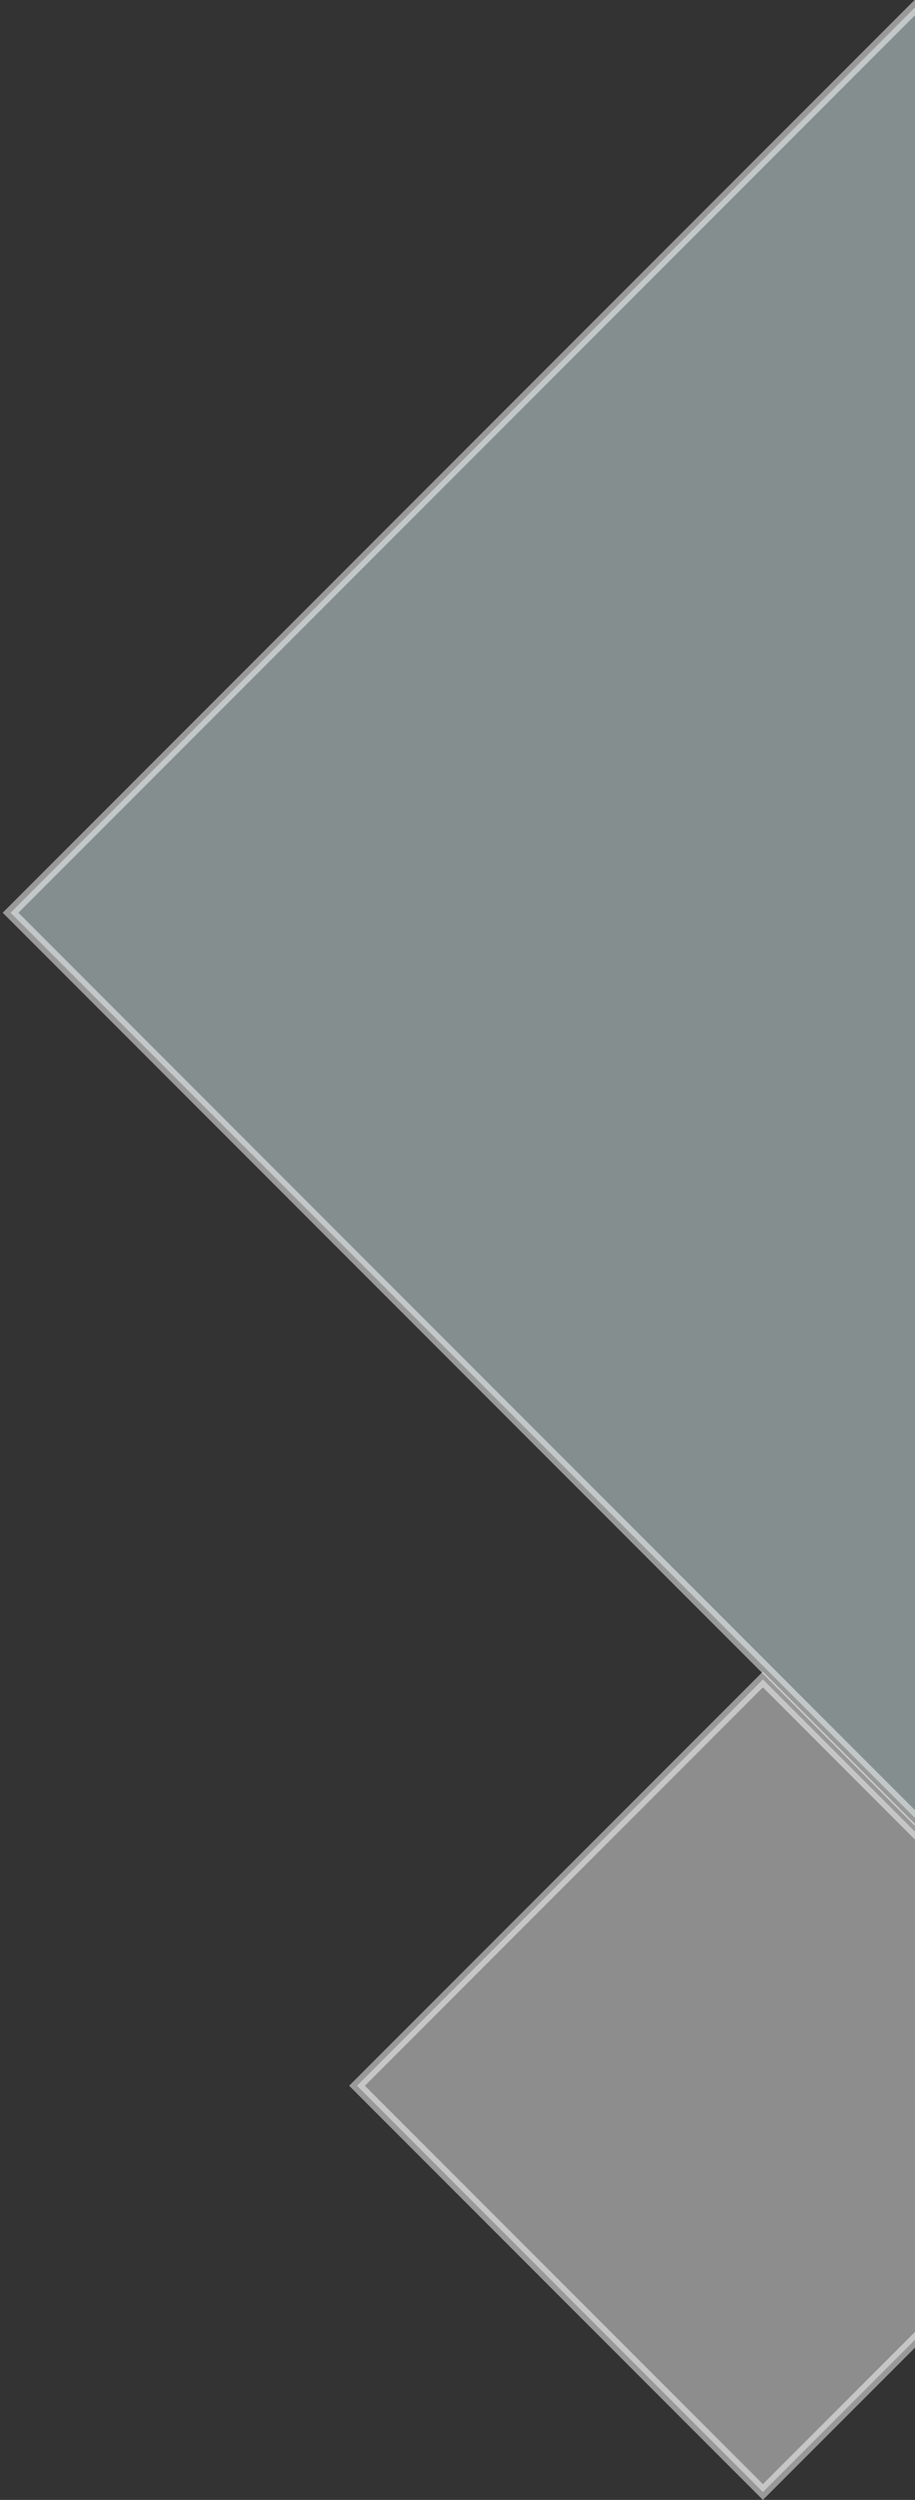
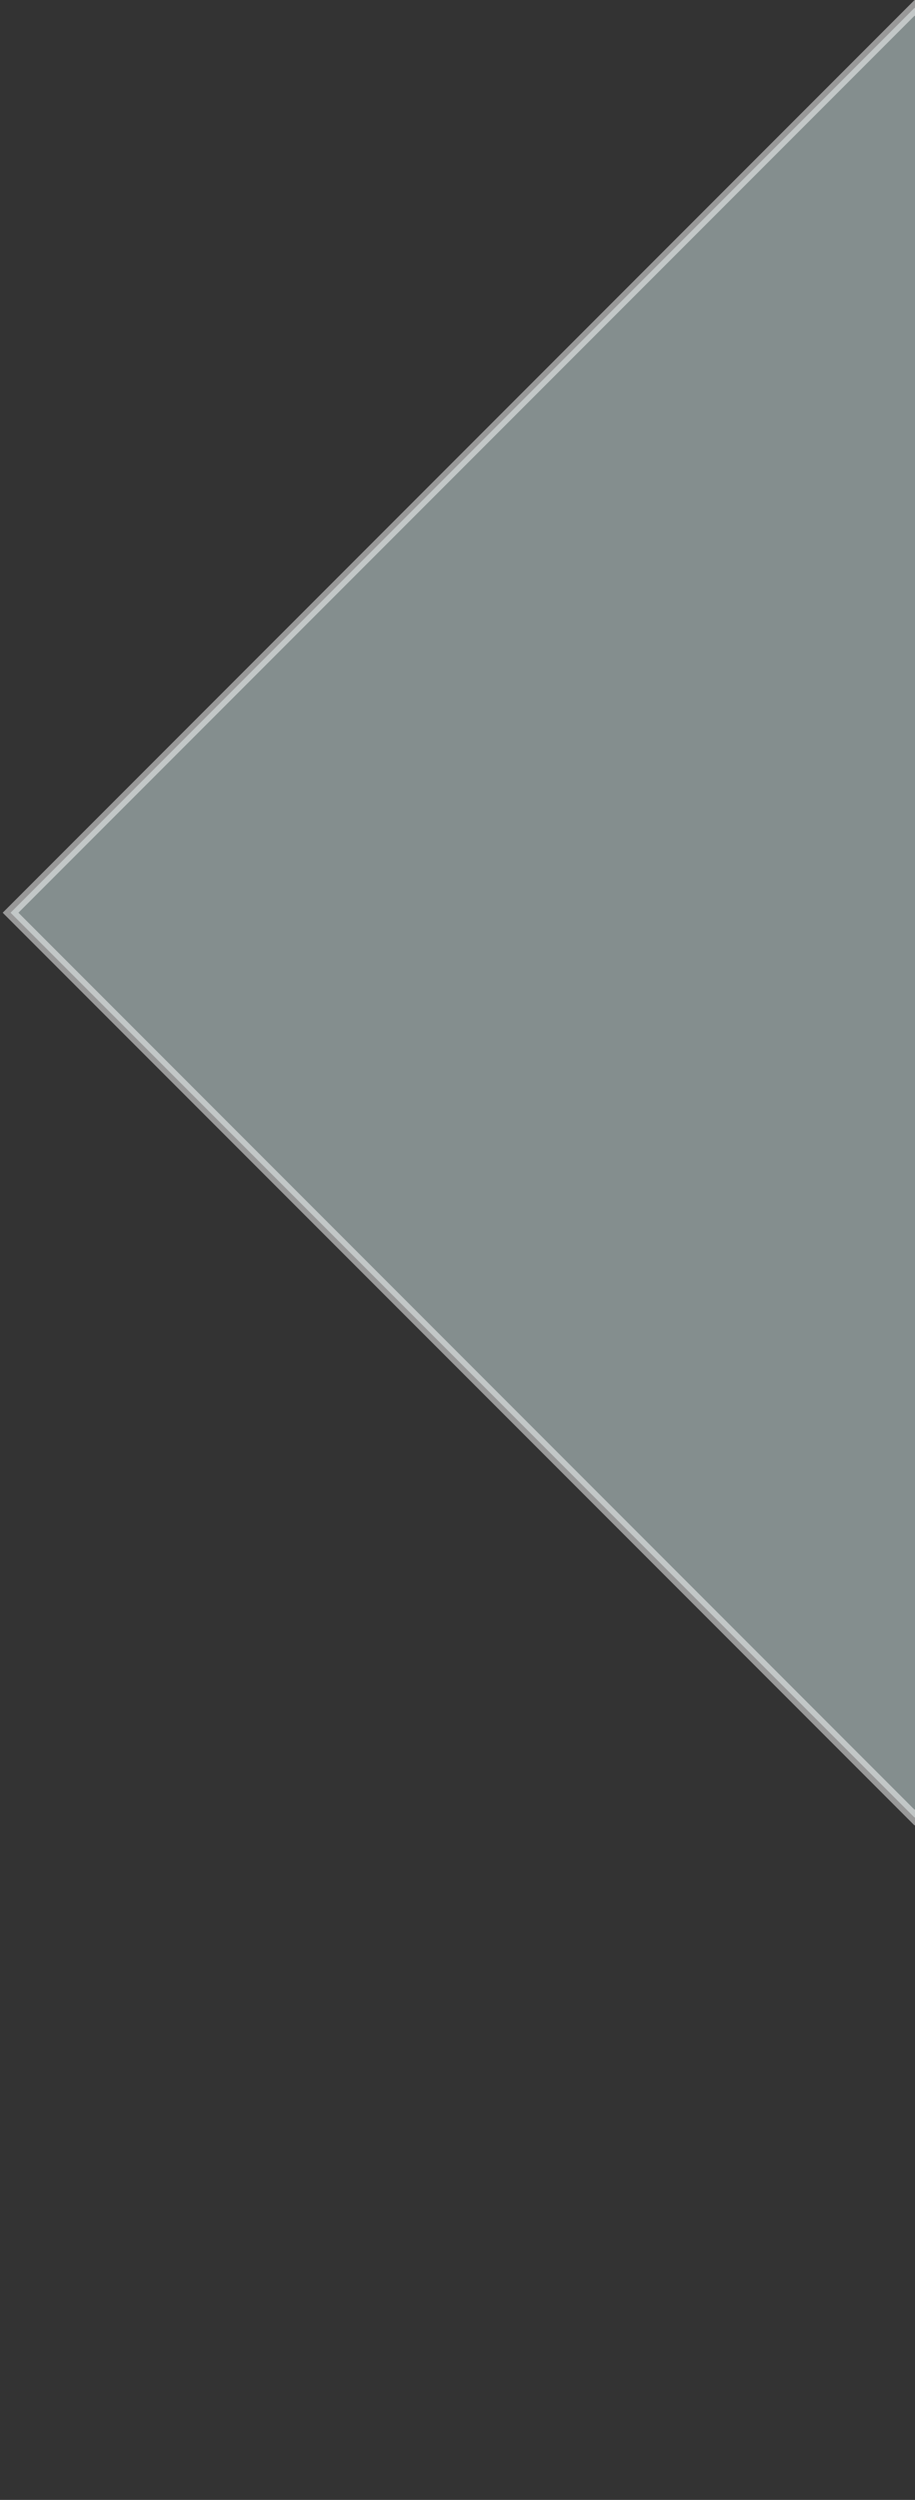
<svg xmlns="http://www.w3.org/2000/svg" width="329" height="898" viewBox="0 0 329 898" fill="none">
  <rect x="0" y="0" width="329" height="898" fill="#333333" stroke="none" />
  <rect opacity="0.5" x="653.873" y="327.866" width="459.673" height="459.673" transform="rotate(135 653.873 327.866)" fill="#D6EAEB" stroke="white" stroke-width="4" />
-   <rect opacity="0.5" x="274.311" y="603.292" width="206.39" height="206.39" transform="rotate(45 274.311 603.292)" fill="#E9E9EA" stroke="white" stroke-width="4" />
</svg>